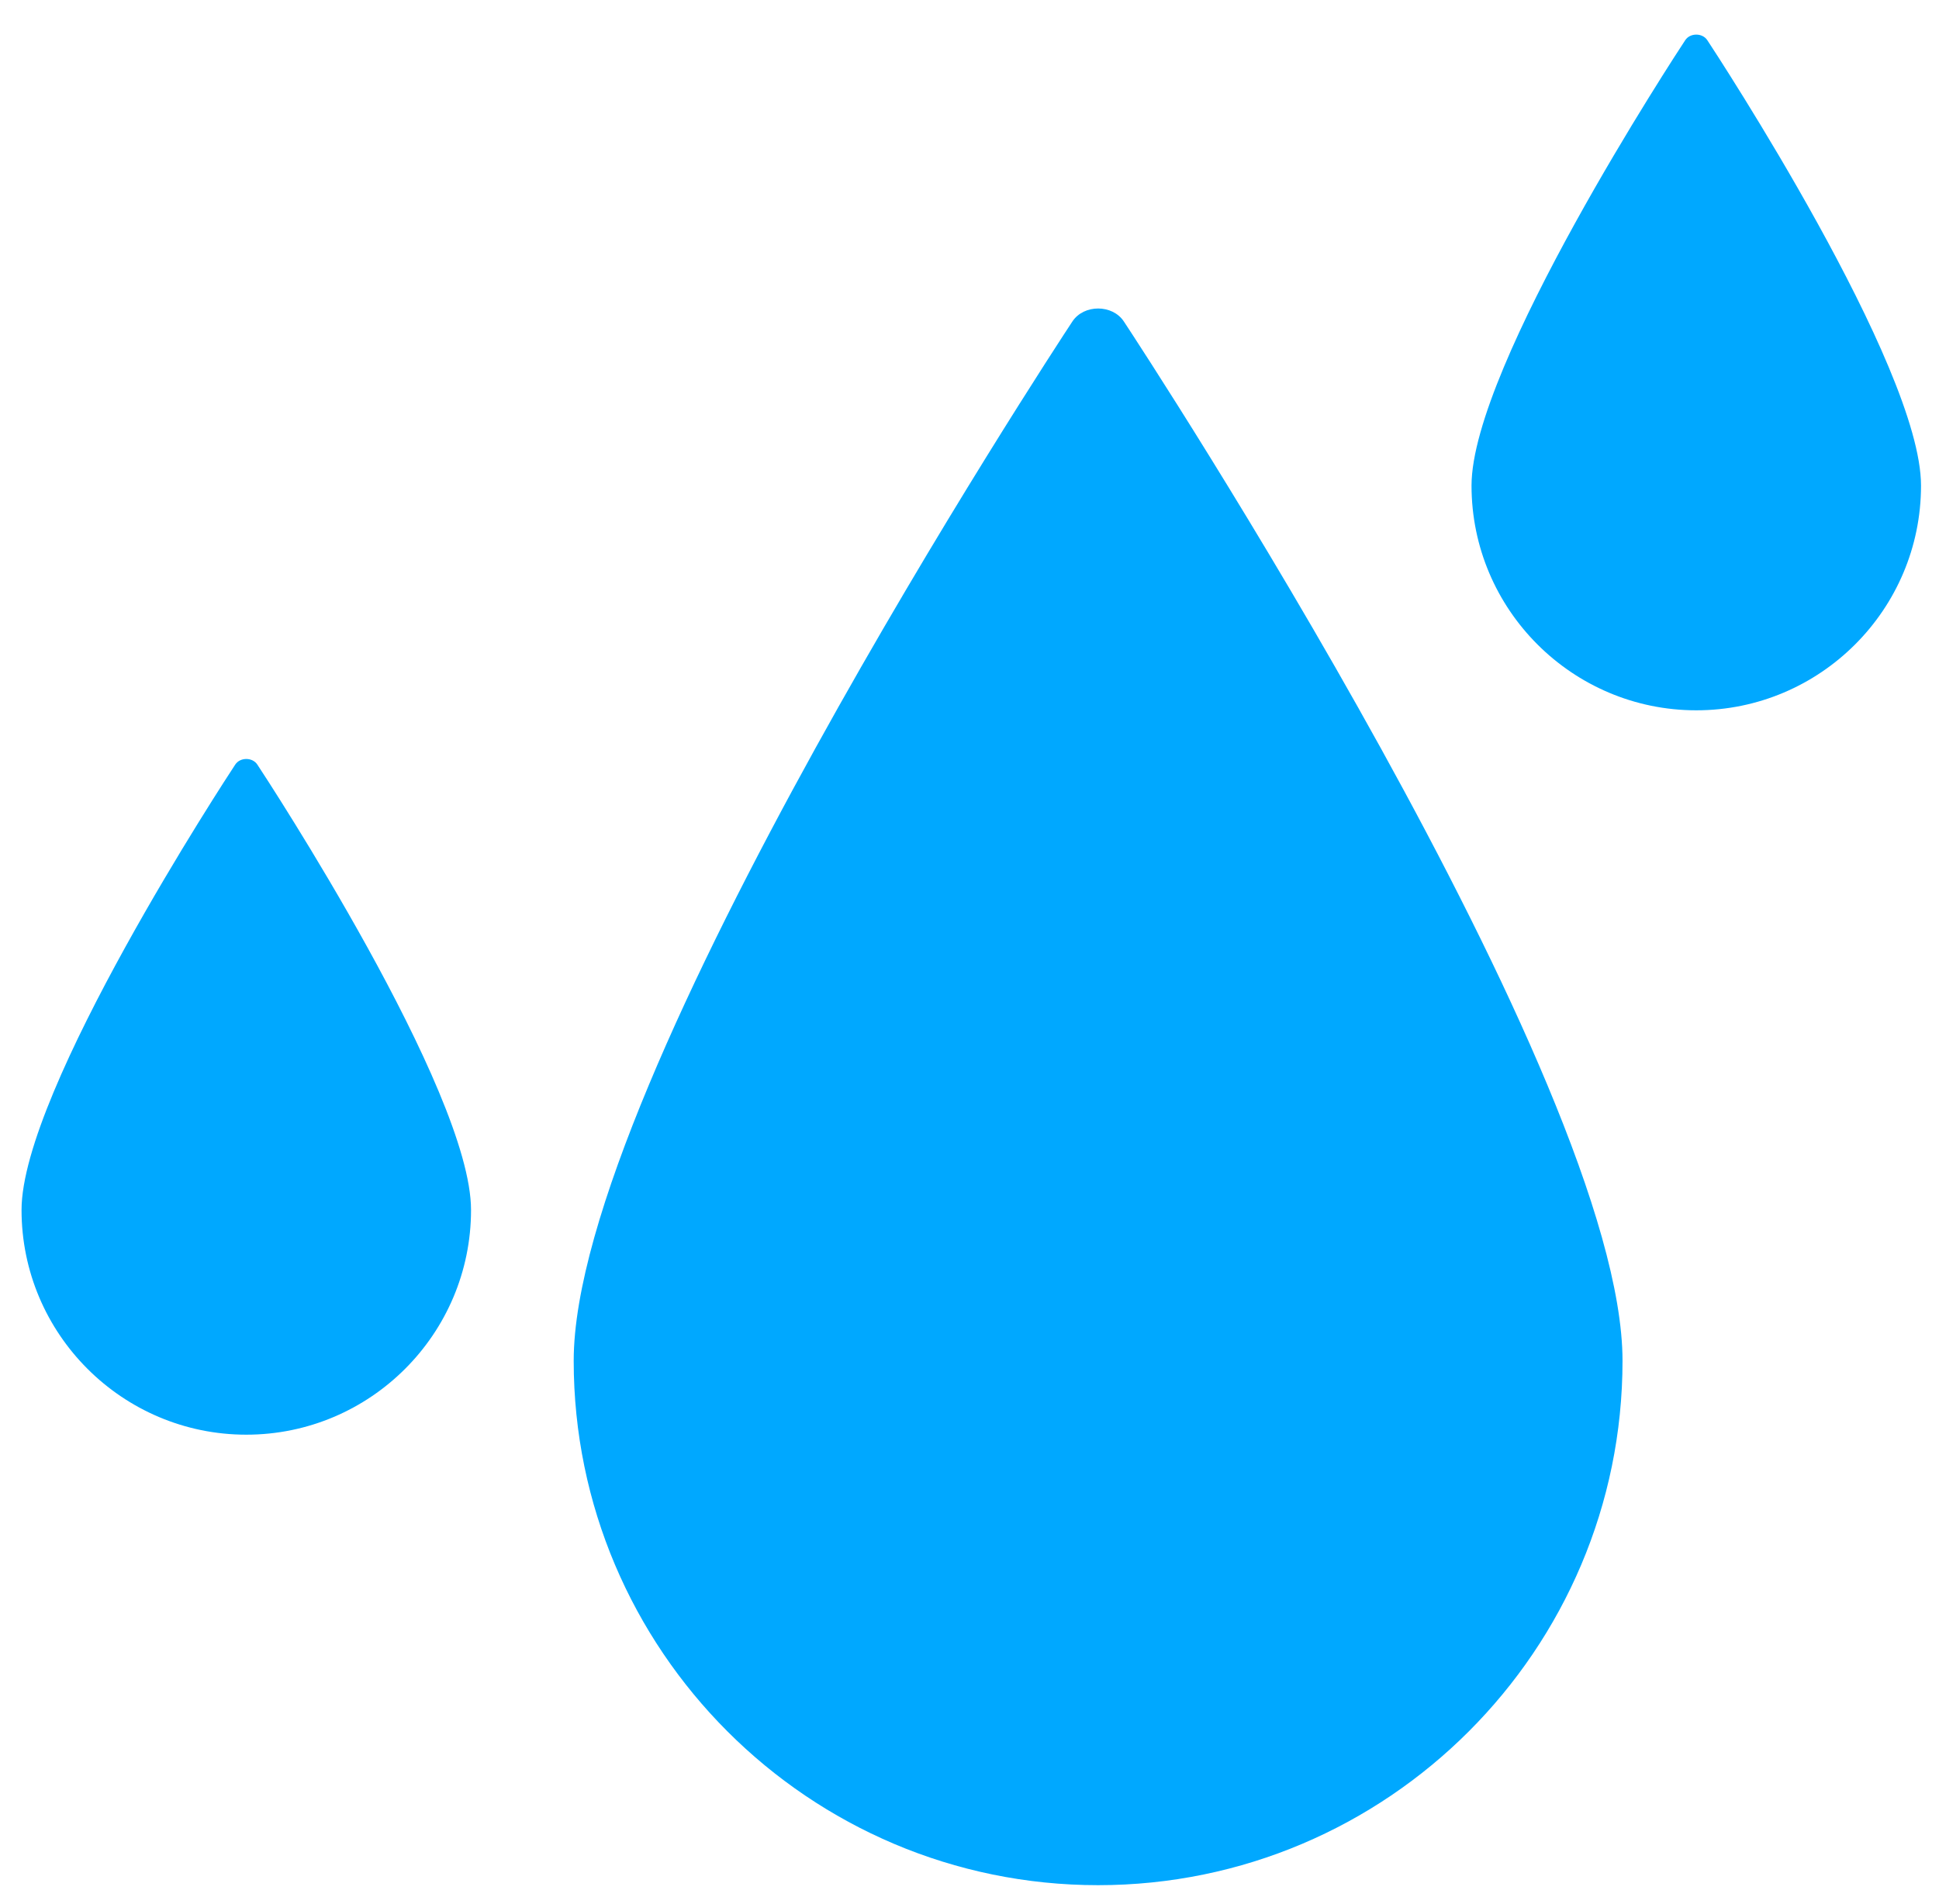
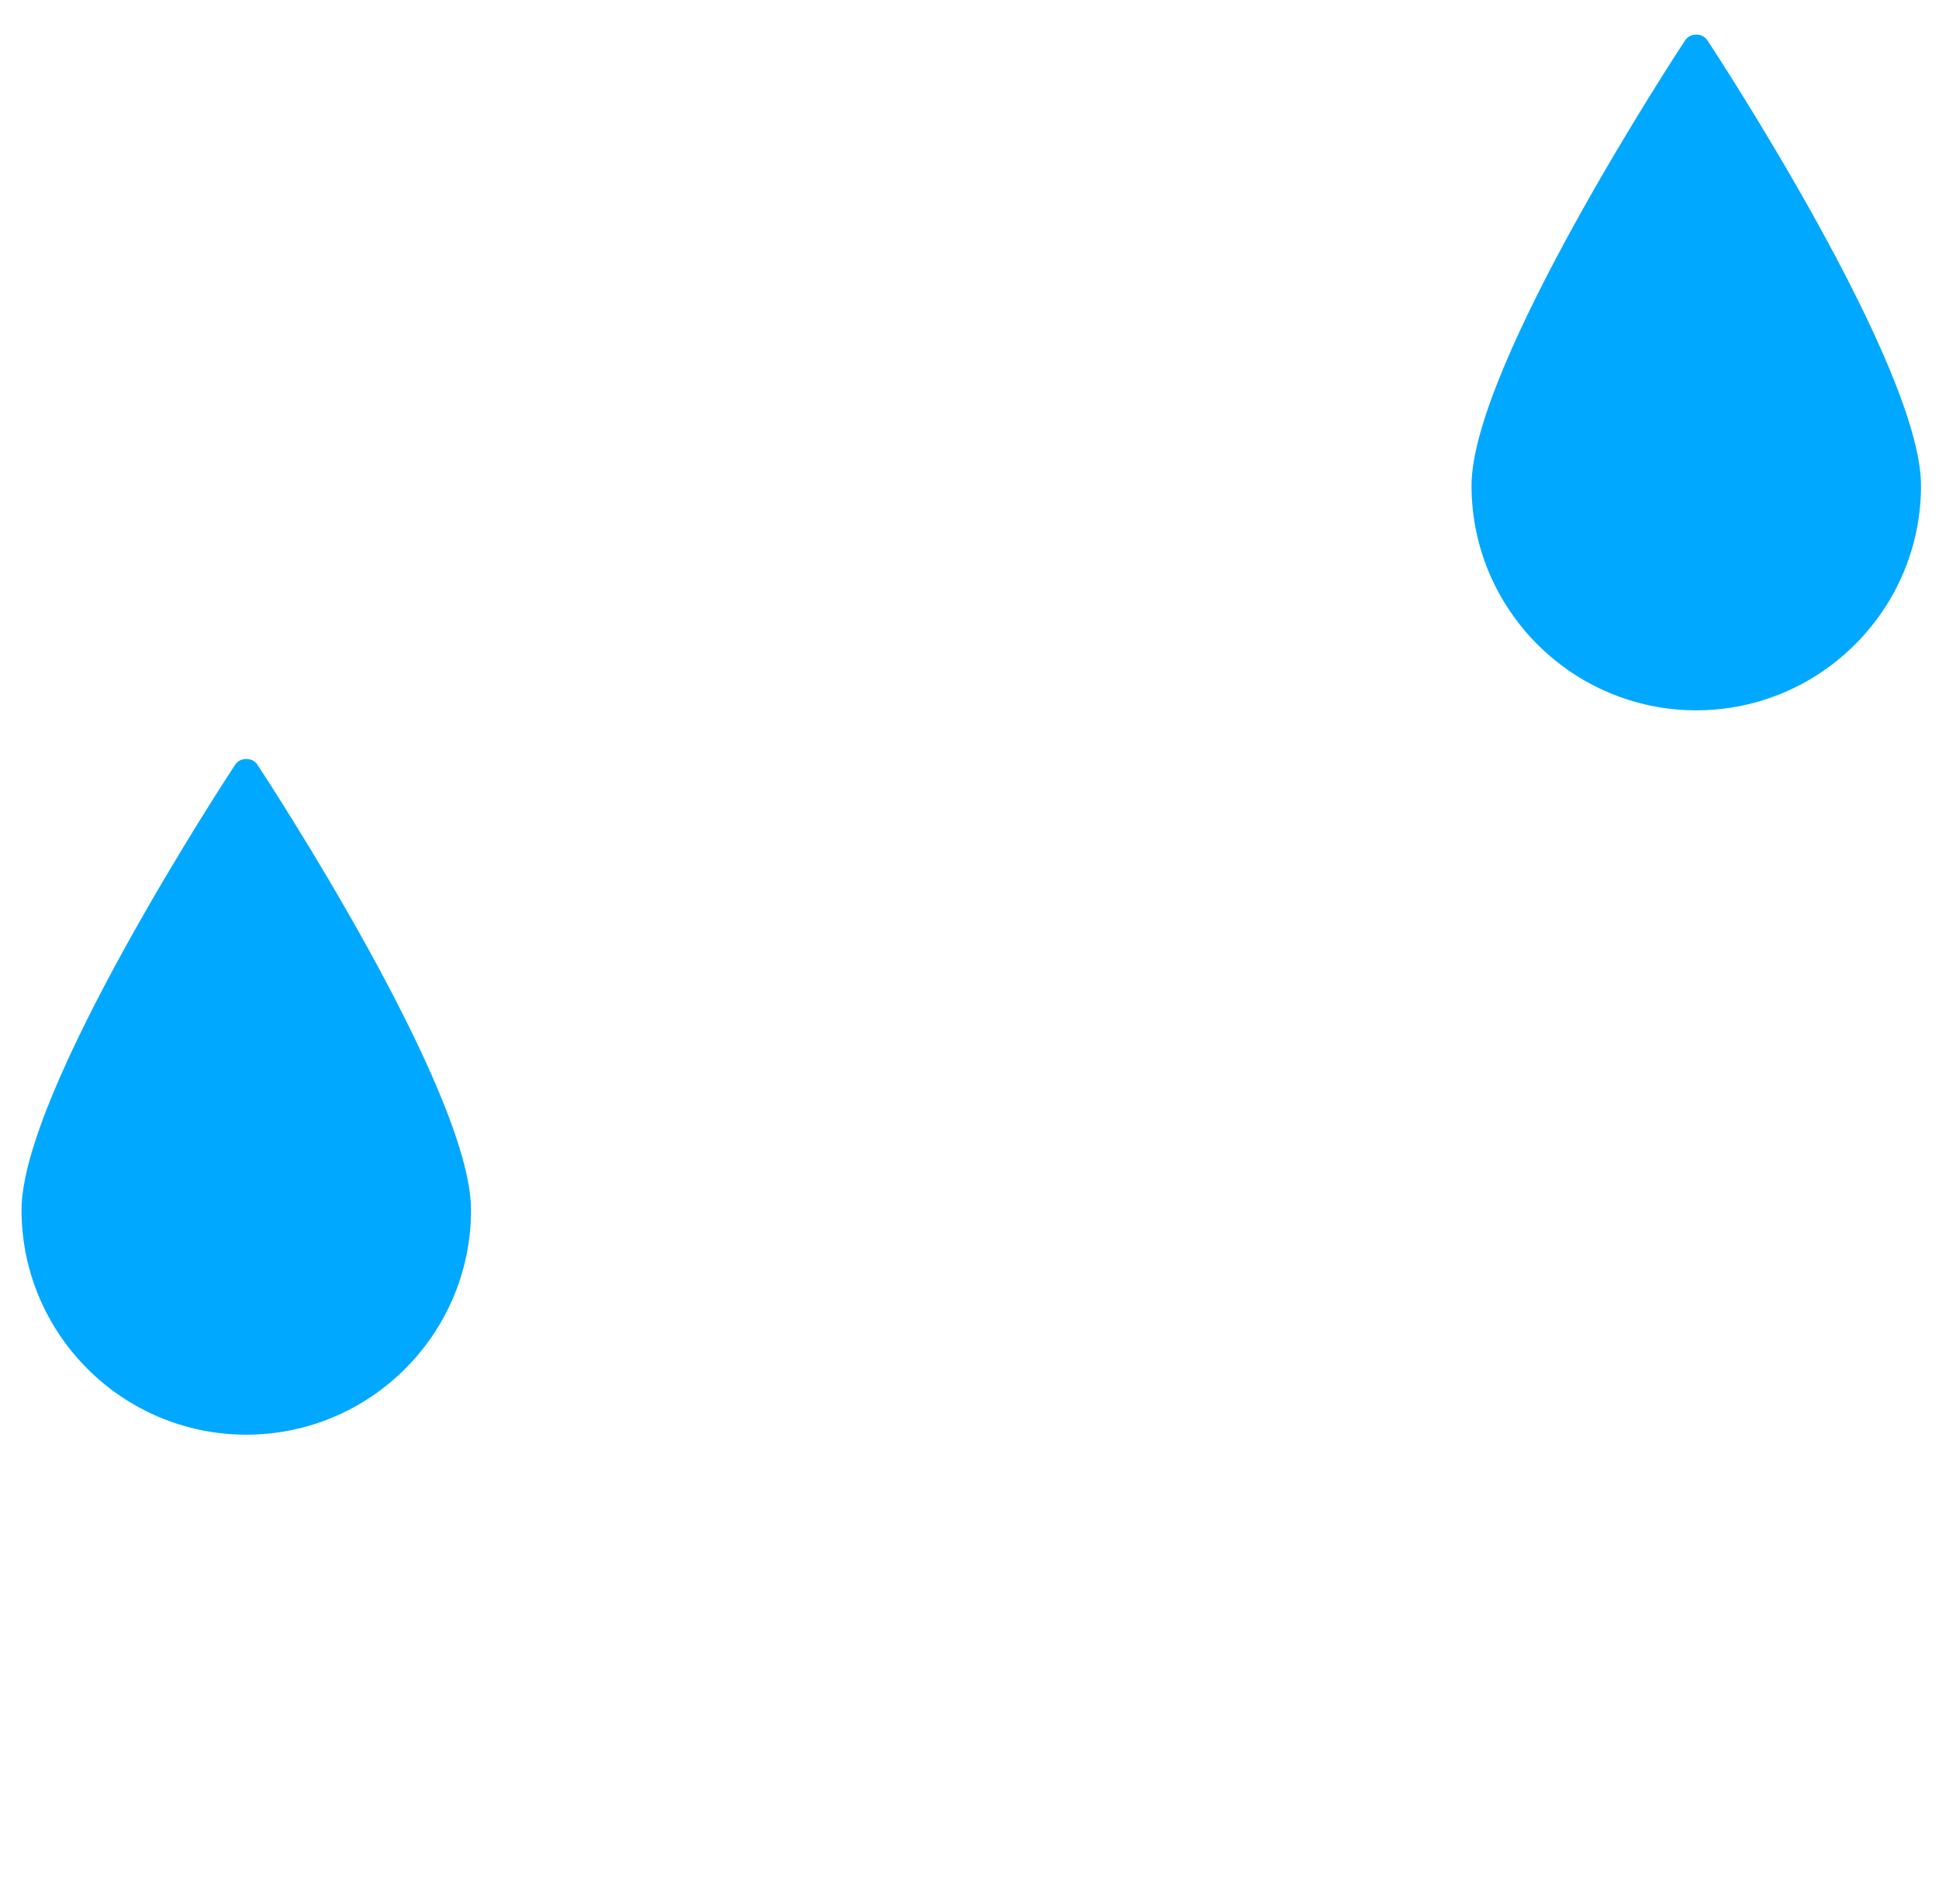
<svg xmlns="http://www.w3.org/2000/svg" fill="none" viewBox="0 0 55 54" height="54" width="55">
-   <path fill="#00A8FF" d="M31.148 53.476C22.945 53.476 16.273 46.804 16.273 38.601C16.273 30.698 29.84 9.995 30.418 9.12C30.742 8.628 31.555 8.628 31.879 9.12C32.457 9.995 46.023 30.698 46.023 38.601C46.023 46.804 39.352 53.476 31.148 53.476Z" />
  <path fill="#00A8FF" d="M48.115 20.149C44.6 20.149 41.74 17.29 41.74 13.774C41.74 10.387 47.554 1.515 47.802 1.14C47.941 0.929 48.289 0.929 48.428 1.14C48.676 1.515 54.49 10.387 54.49 13.774C54.49 17.29 51.631 20.149 48.115 20.149Z" />
  <path fill="#00A8FF" d="M6.986 40.697C3.471 40.697 0.611 37.838 0.611 34.322C0.611 30.935 6.426 22.062 6.673 21.688C6.812 21.477 7.16 21.477 7.299 21.688C7.547 22.062 13.361 30.935 13.361 34.322C13.361 37.838 10.502 40.697 6.986 40.697Z" />
</svg>